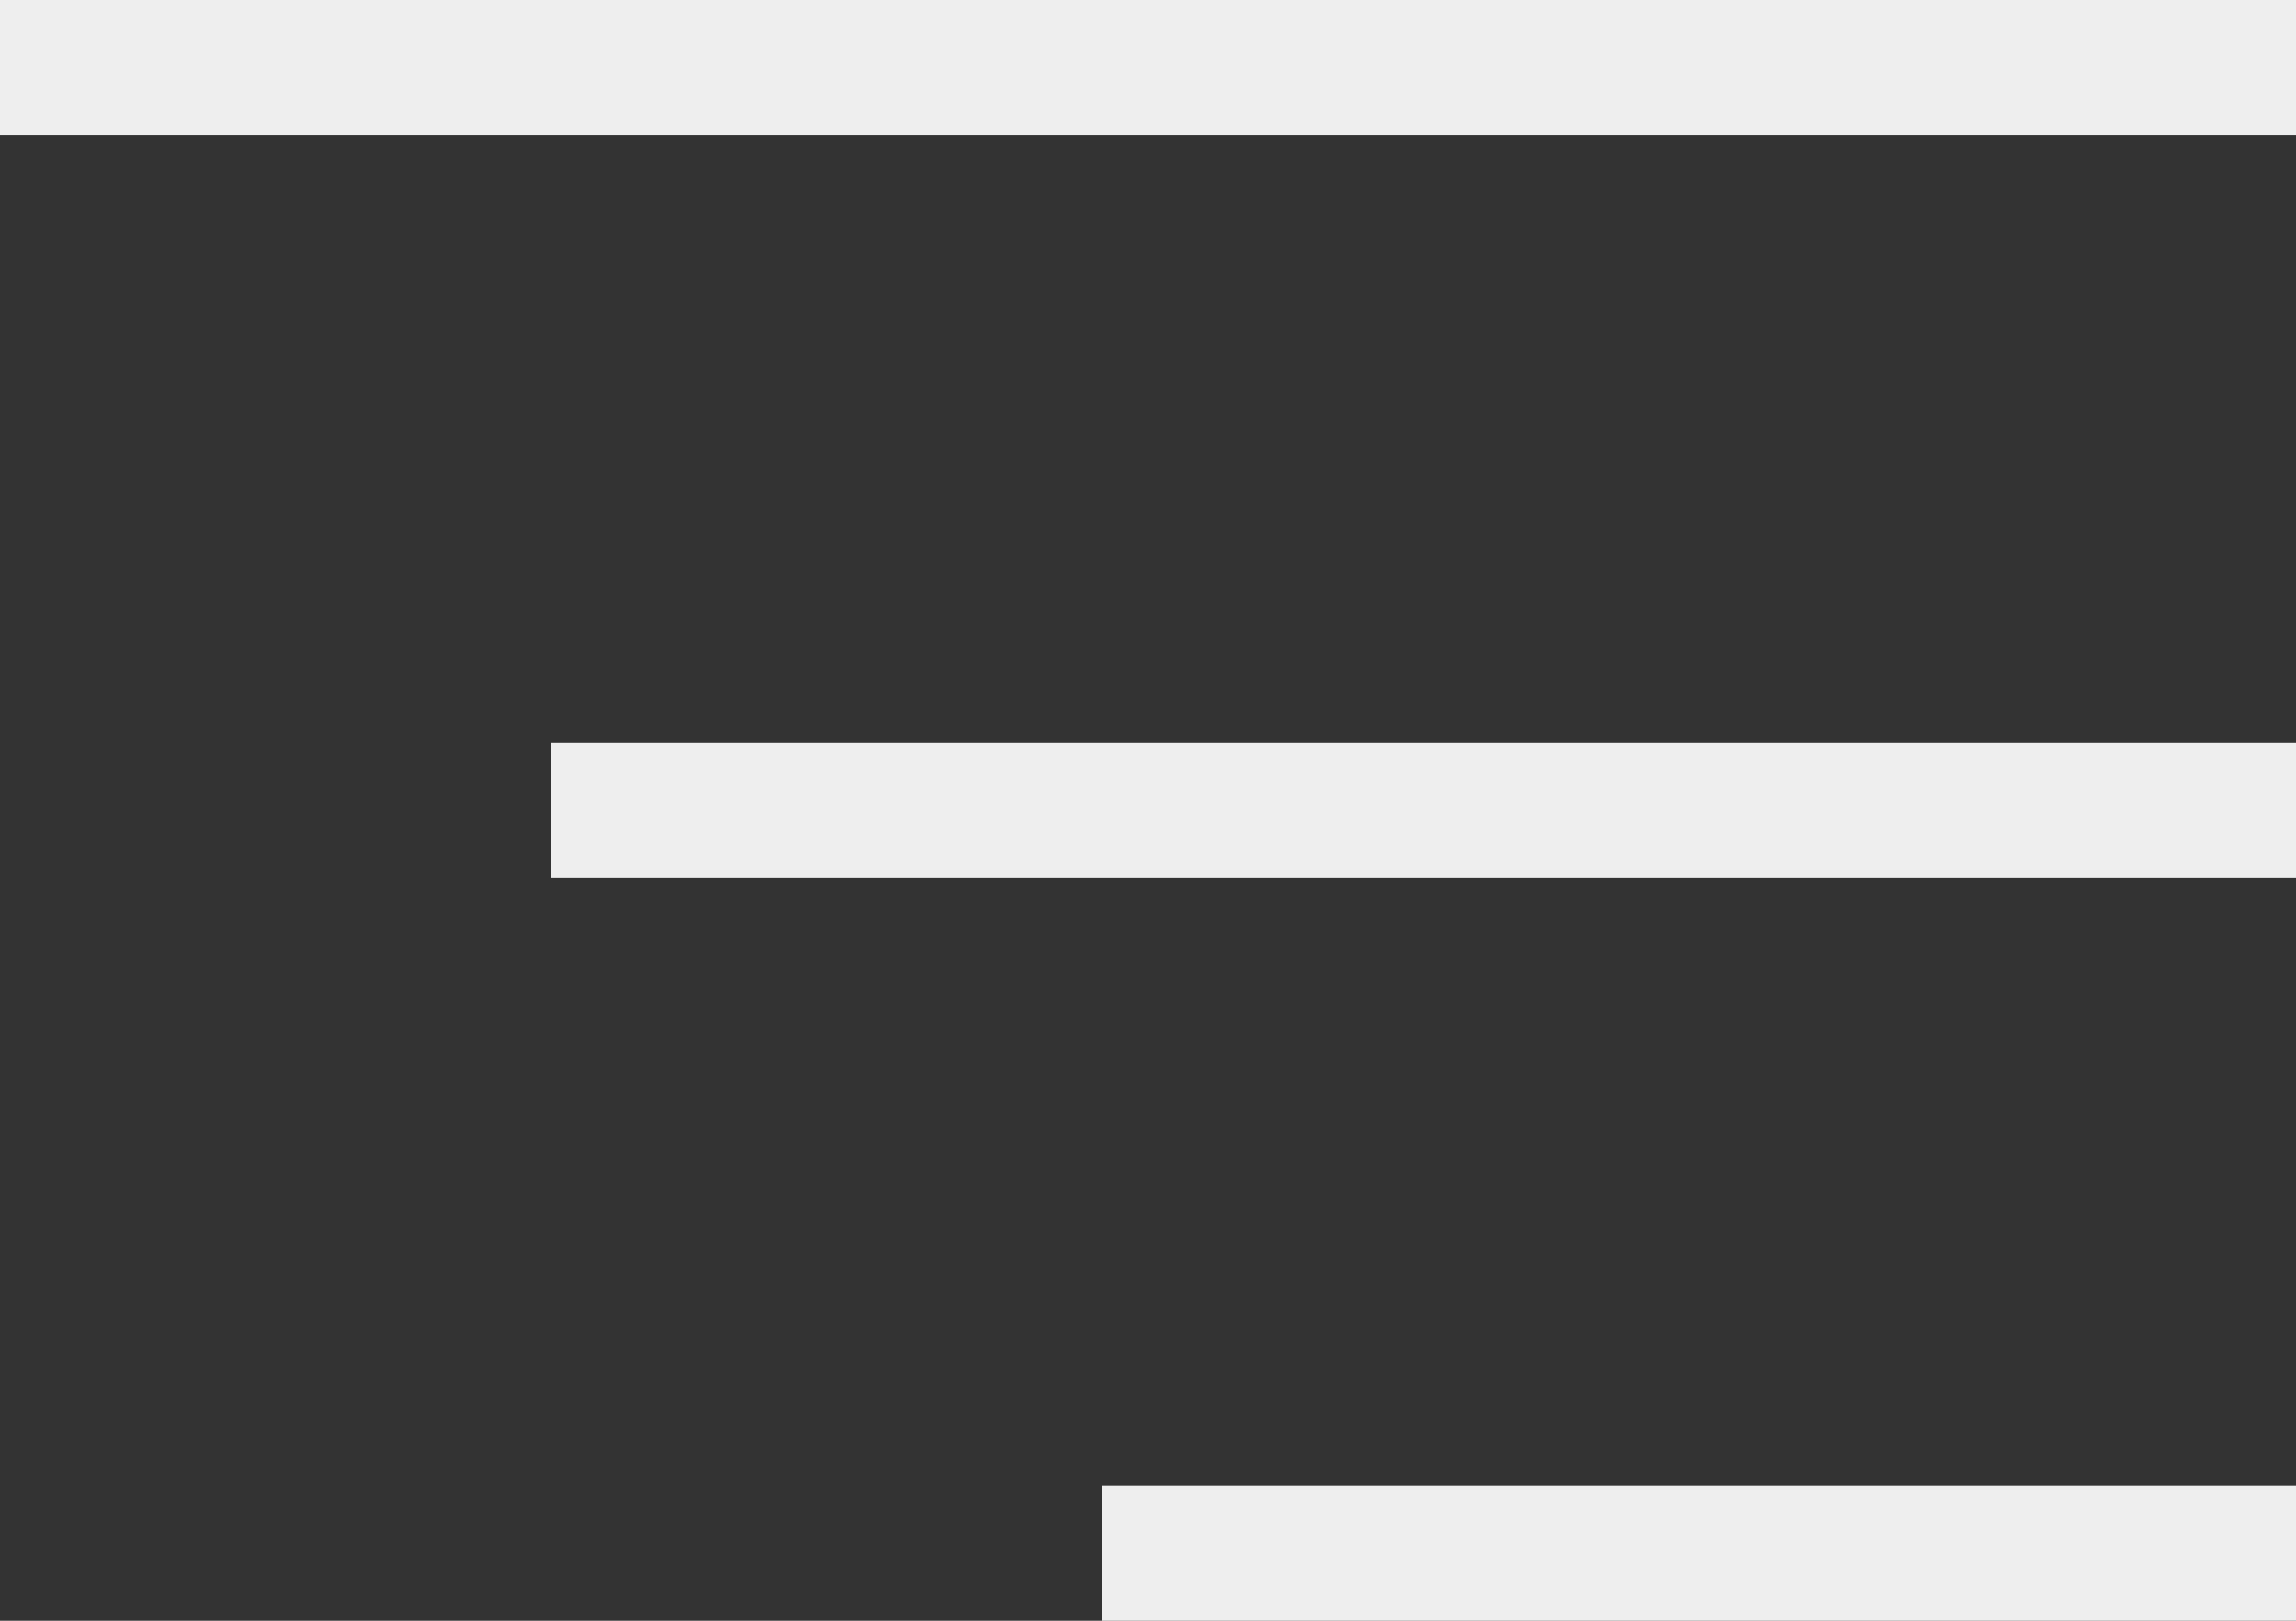
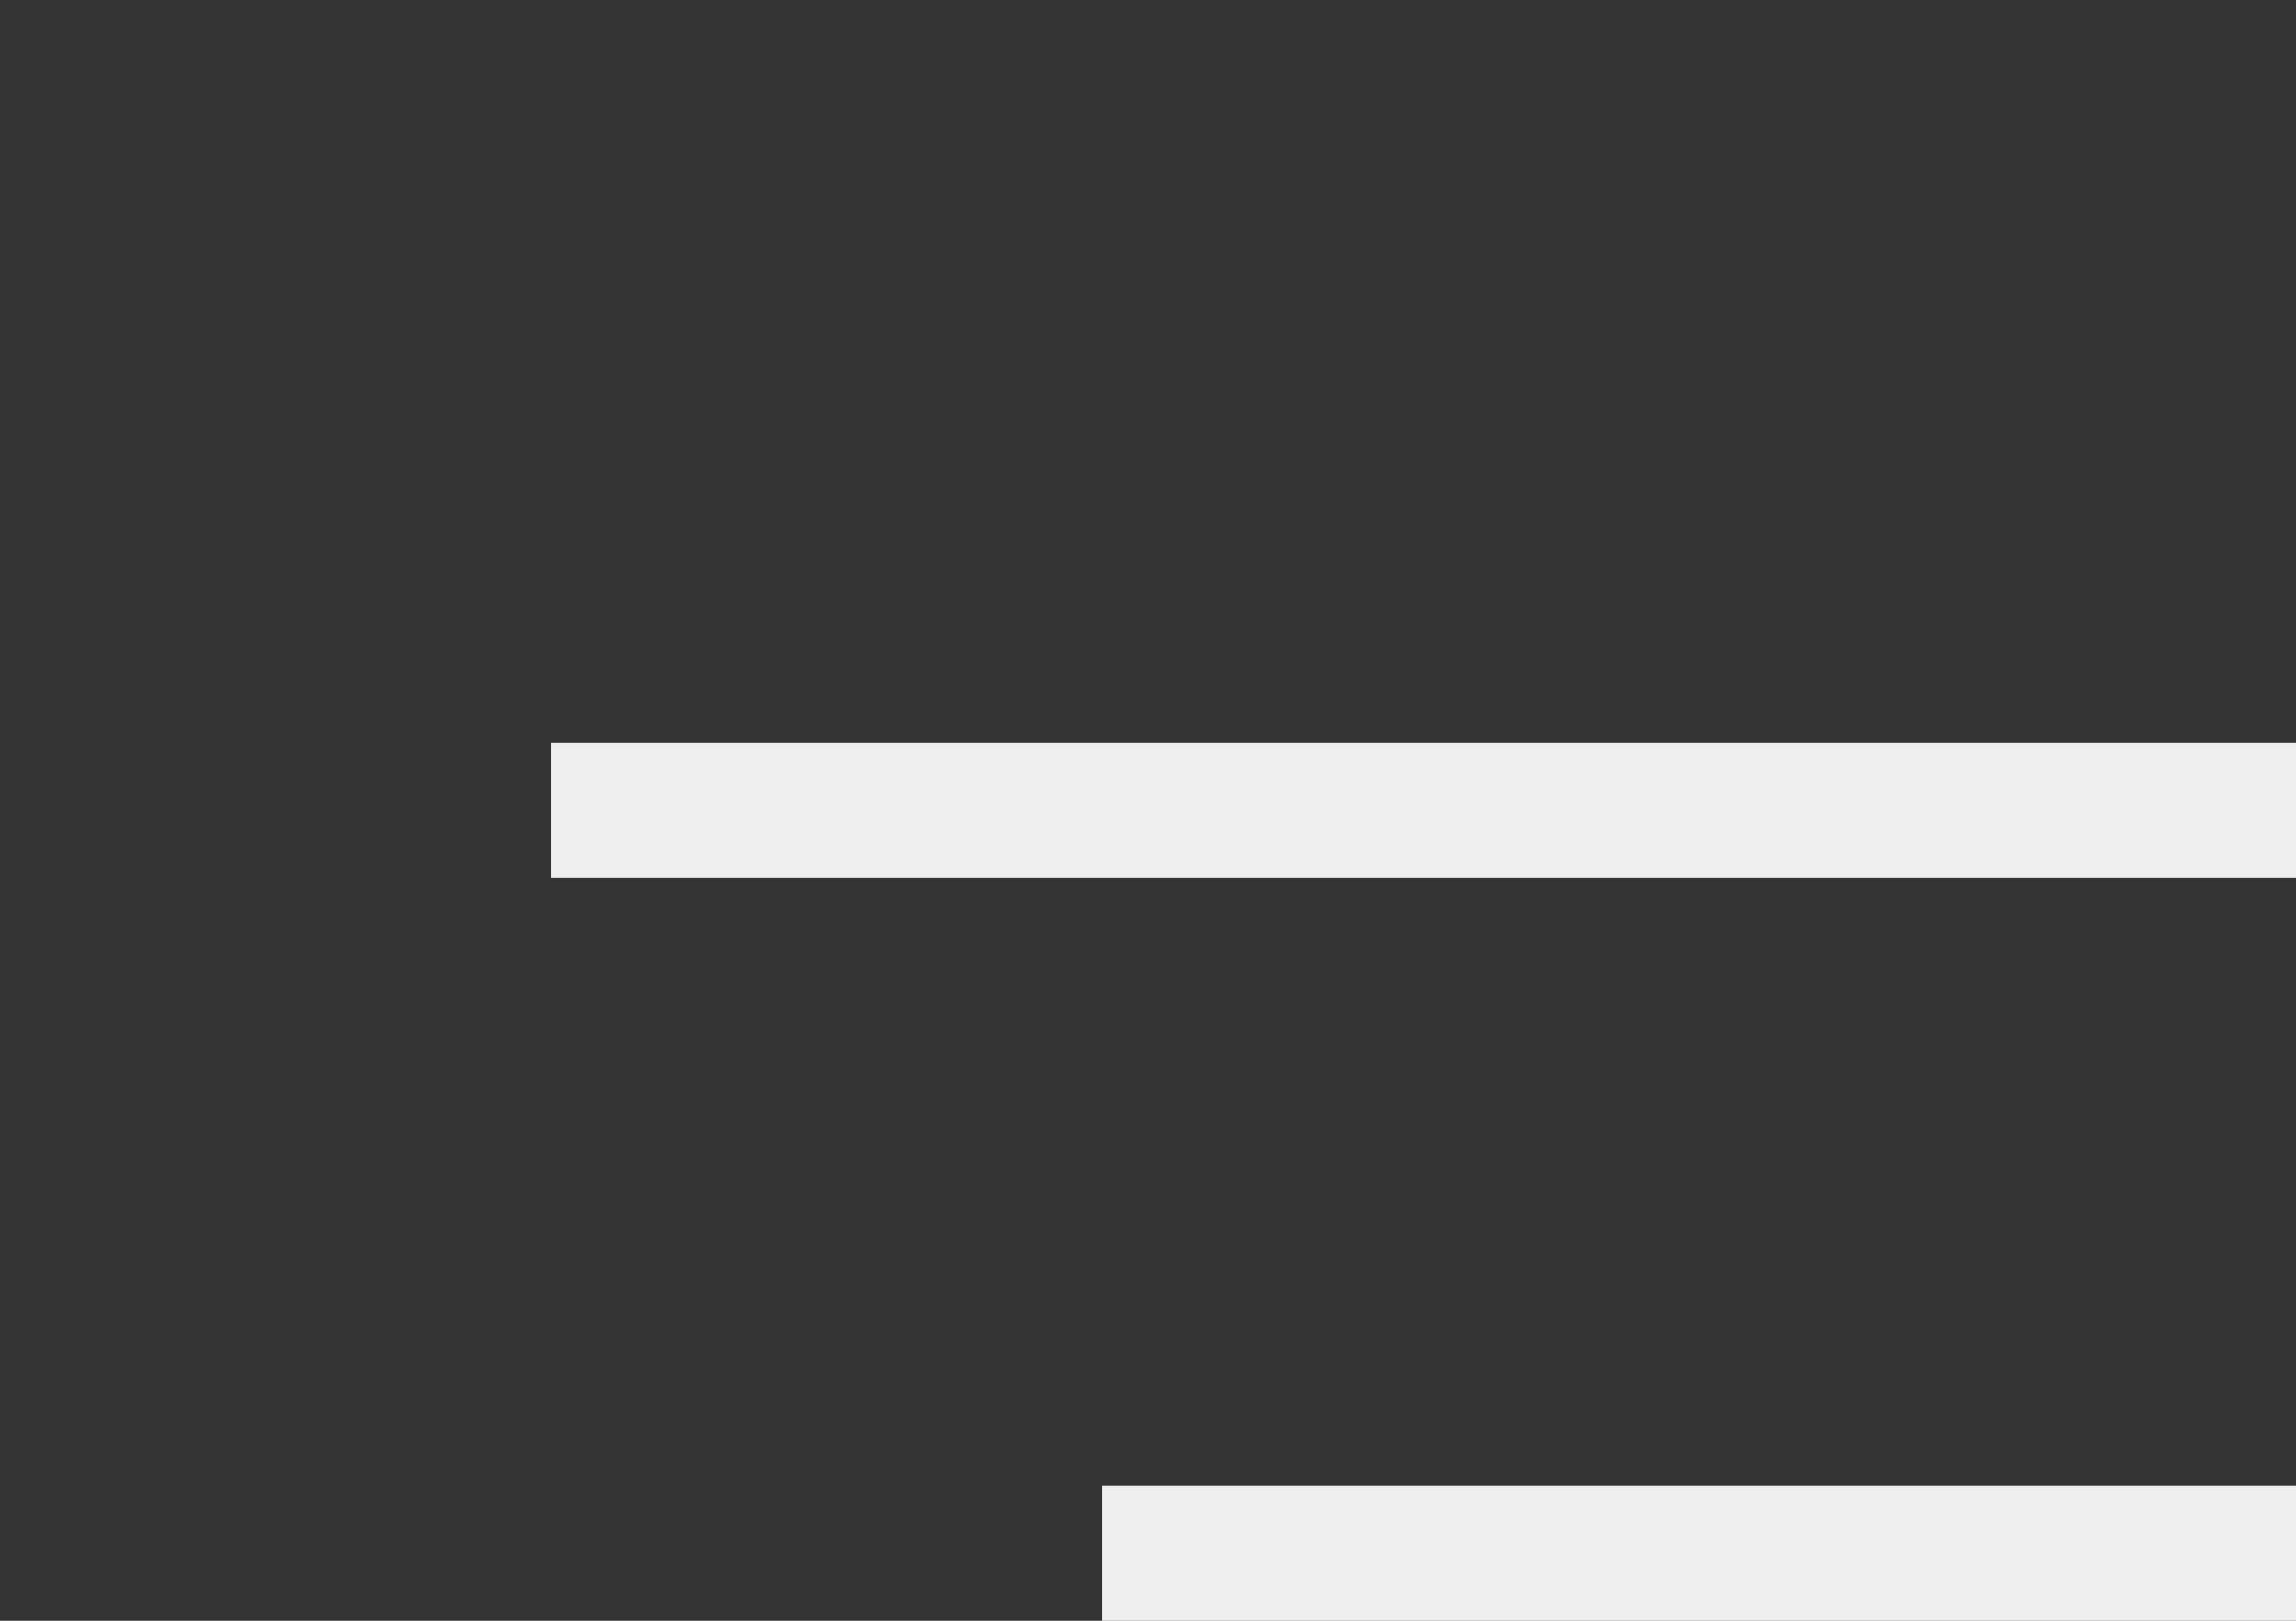
<svg xmlns="http://www.w3.org/2000/svg" width="34" height="24" viewBox="0 0 34 24" fill="none">
  <rect x="0" y="0" width="34" height="24" fill="#333333" stroke="none" />
-   <path d="M8.16 12C18.251 12 23.909 12 34 12M0 1H34M16.32 23H25.16H29.58H34" stroke="#EEEEEE" stroke-width="2" stroke-linejoin="round" />
+   <path d="M8.16 12C18.251 12 23.909 12 34 12M0 1M16.32 23H25.16H29.58H34" stroke="#EEEEEE" stroke-width="2" stroke-linejoin="round" />
</svg>